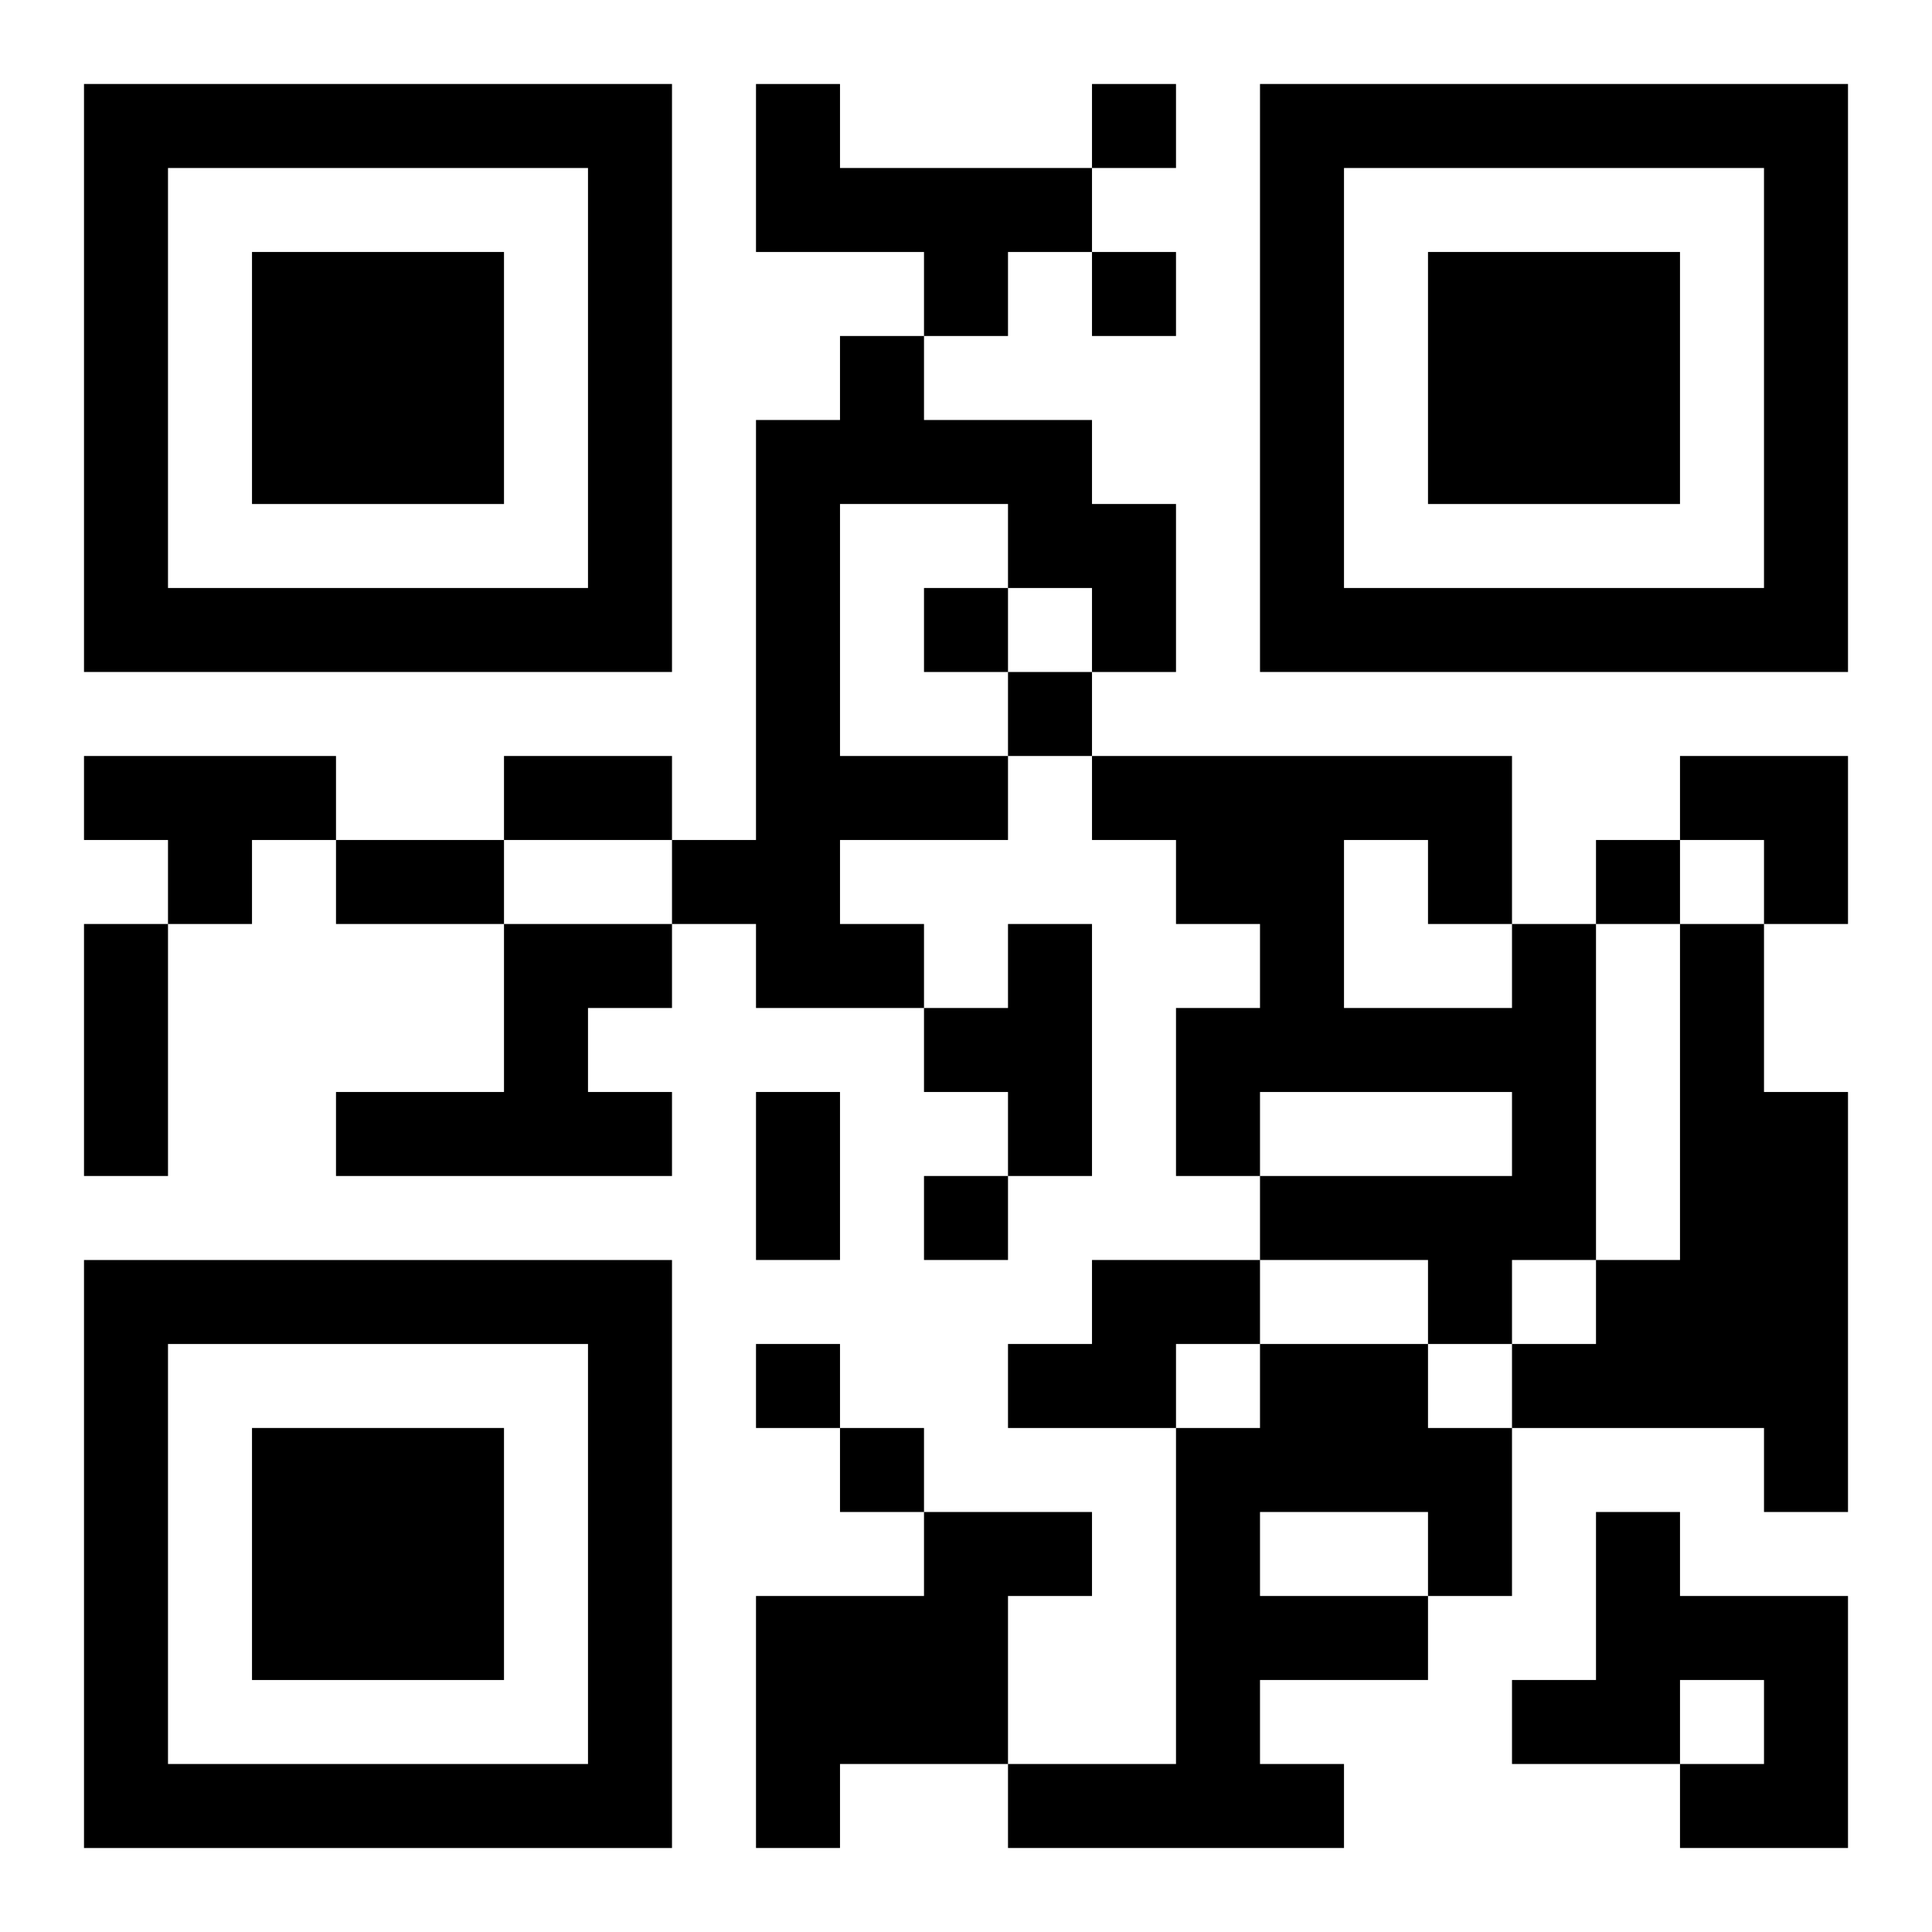
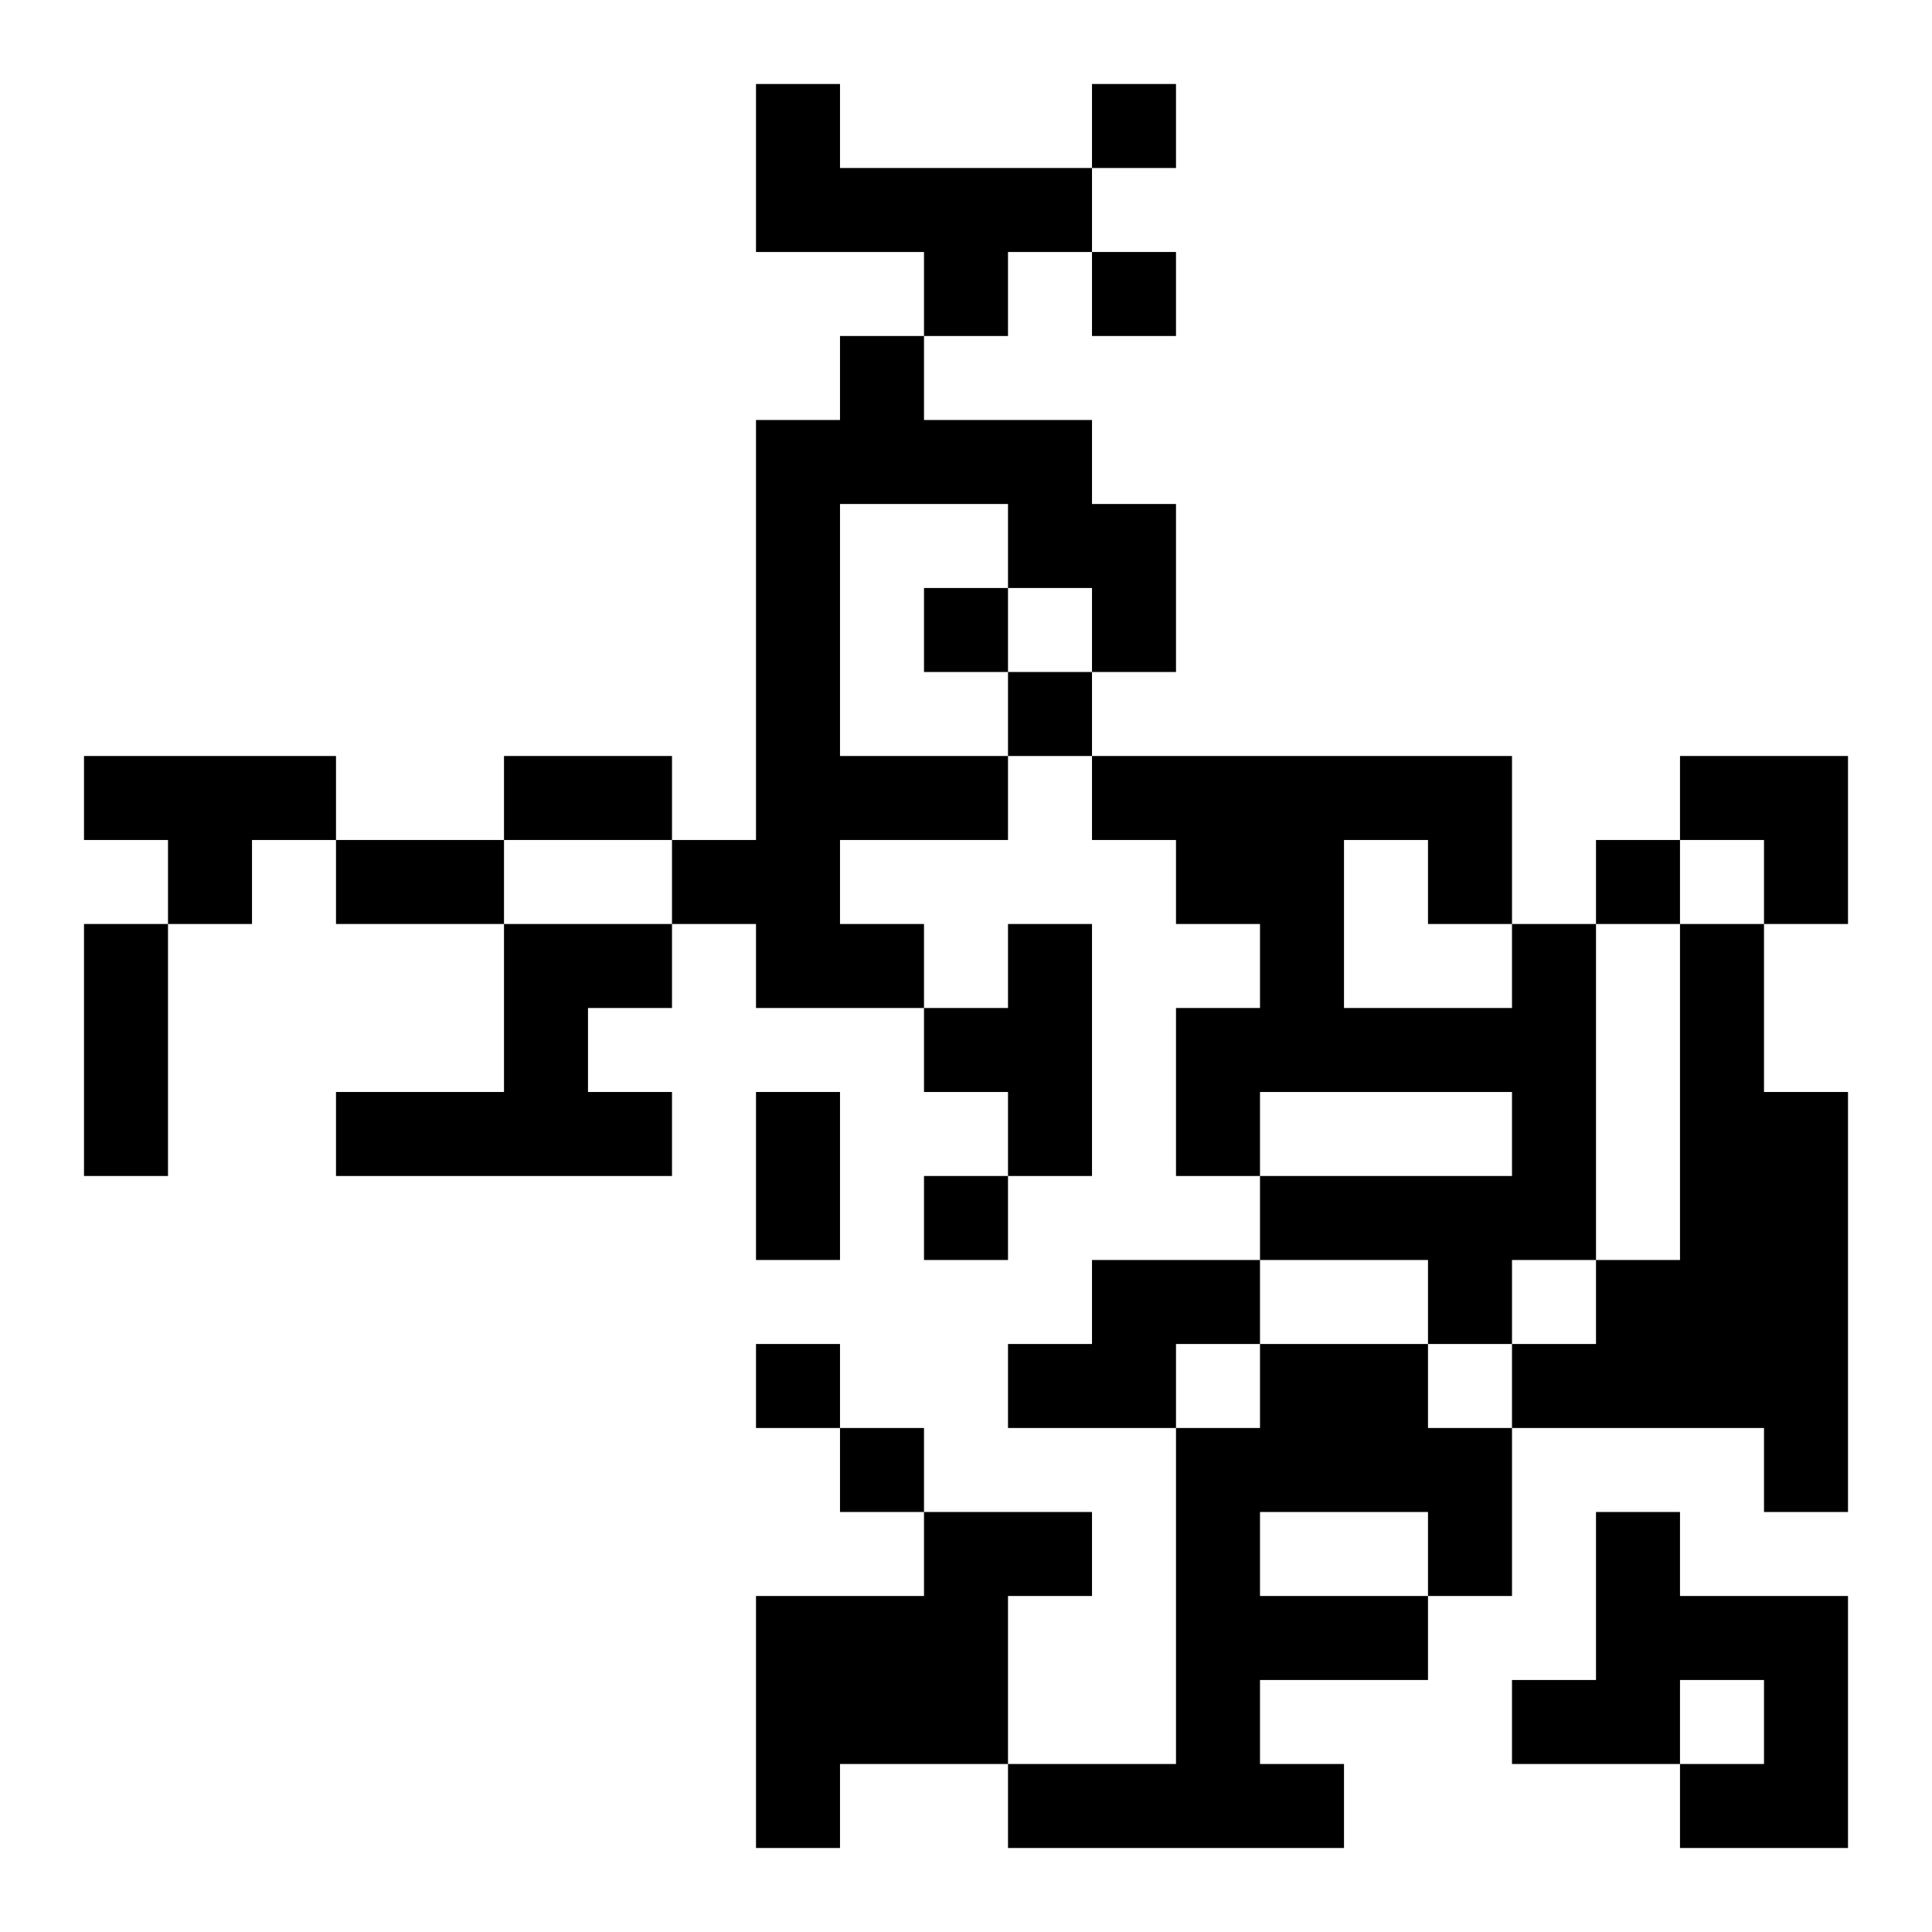
<svg xmlns="http://www.w3.org/2000/svg" xmlns:xlink="http://www.w3.org/1999/xlink" width="250" height="250" baseProfile="full" version="1.1" viewBox="-1 -1 23 23">
  <symbol id="a">
-     <path d="m0 7v7h7v-7h-7zm1 1h5v5h-5v-5zm1 1v3h3v-3h-3z" />
-   </symbol>
+     </symbol>
  <use y="-7" xlink:href="#a" />
  <use y="7" xlink:href="#a" />
  <use x="14" y="-7" xlink:href="#a" />
  <path d="m8 0h1v1h3v1h-1v1h-1v-1h-2v-2m1 3h1v1h2v1h1v2h-1v-1h-1v-1h-2v3h2v1h-2v1h1v1h-2v-1h-1v-1h1v-5h1v-1m-9 5h3v1h-1v1h-1v-1h-1v-1m5 2h2v1h-1v1h1v1h-4v-1h2v-2m6 0h1v3h-1v-1h-1v-1h1v-1m6 0h1v4h-1v1h-1v-1h-2v-1h3v-1h-3v1h-1v-2h1v-1h-1v-1h-1v-1h5v2m-2-1v2h2v-1h-1v-1h-1m4 1h1v2h1v5h-1v-1h-3v-1h1v-1h1v-4m-7 4h2v1h-1v1h-2v-1h1v-1m2 1h2v1h1v2h-1v1h-2v1h1v1h-4v-1h2v-4h1v-1m0 2v1h2v-1h-2m-4 0h2v1h-1v2h-2v1h-1v-3h2v-1m8 0h1v1h2v3h-2v-1h1v-1h-1v1h-2v-1h1v-2m-6-17v1h1v-1h-1m0 2v1h1v-1h-1m-2 4v1h1v-1h-1m1 1v1h1v-1h-1m7 2v1h1v-1h-1m-8 4v1h1v-1h-1m-2 2v1h1v-1h-1m1 1v1h1v-1h-1m-4-8h2v1h-2v-1m-2 1h2v1h-2v-1m-3 1h1v3h-1v-3m8 2h1v2h-1v-2m11-4h2v2h-1v-1h-1z" />
</svg>